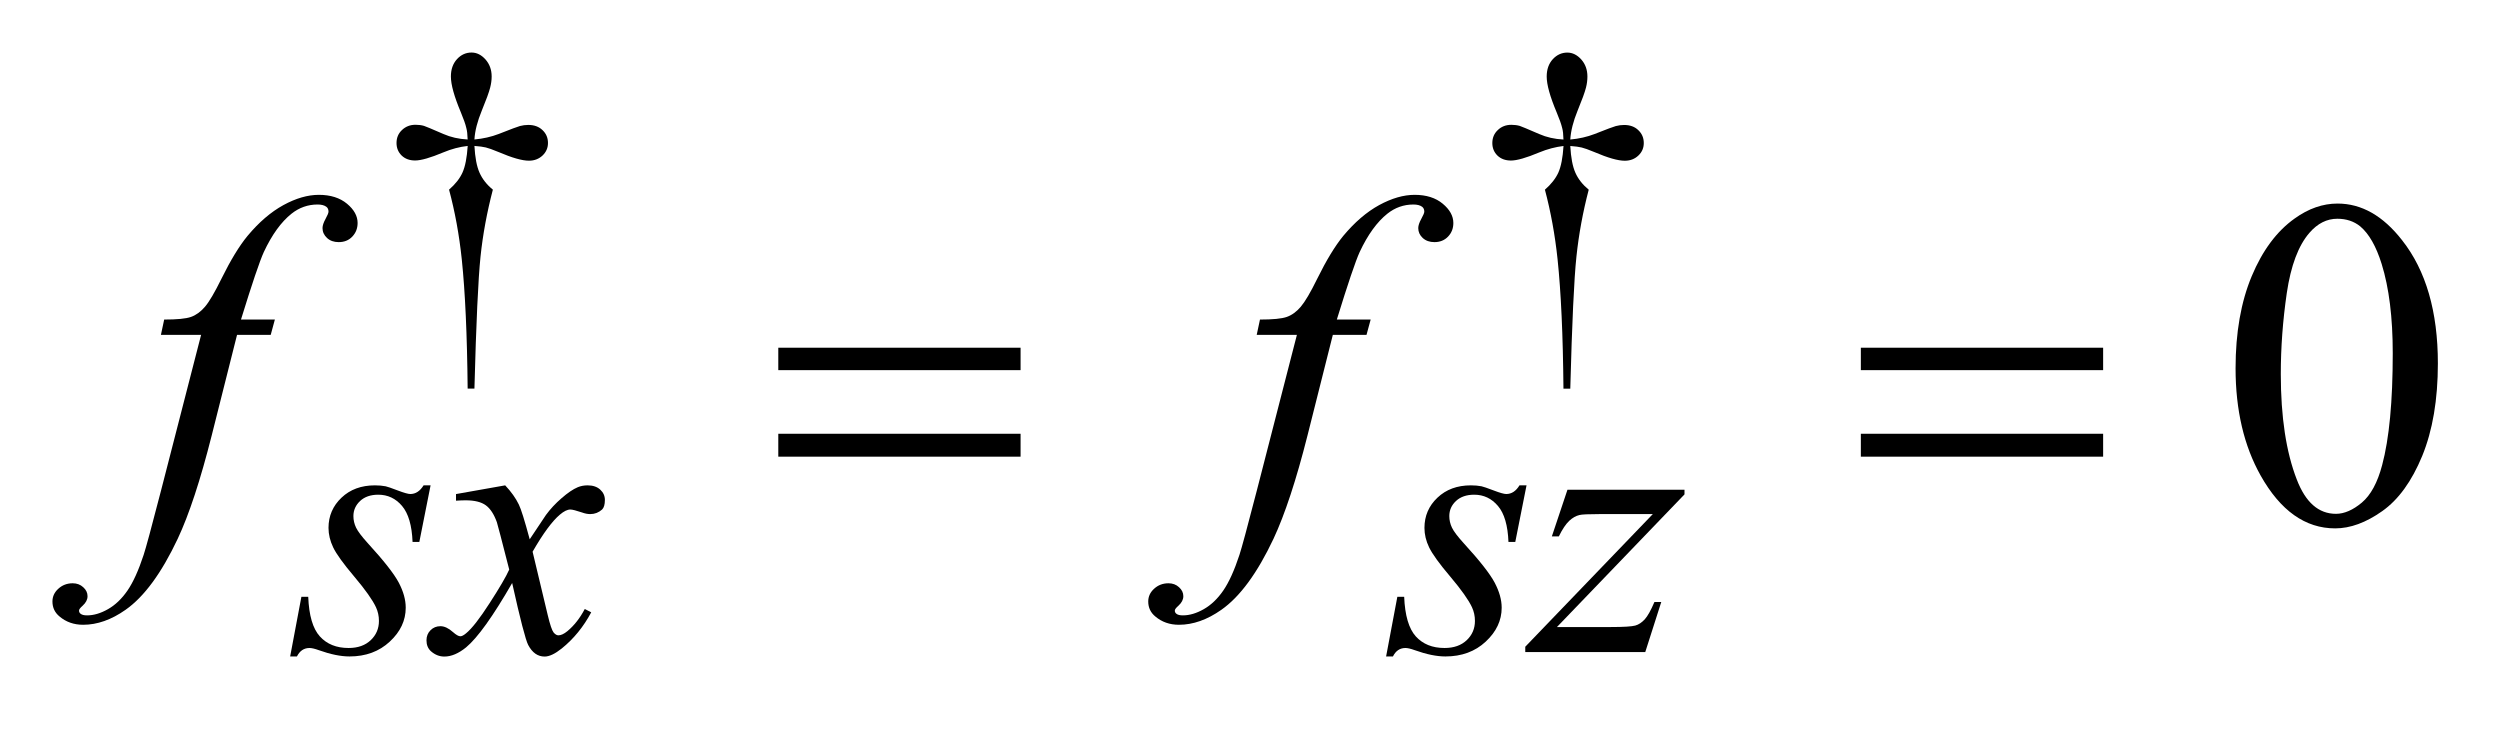
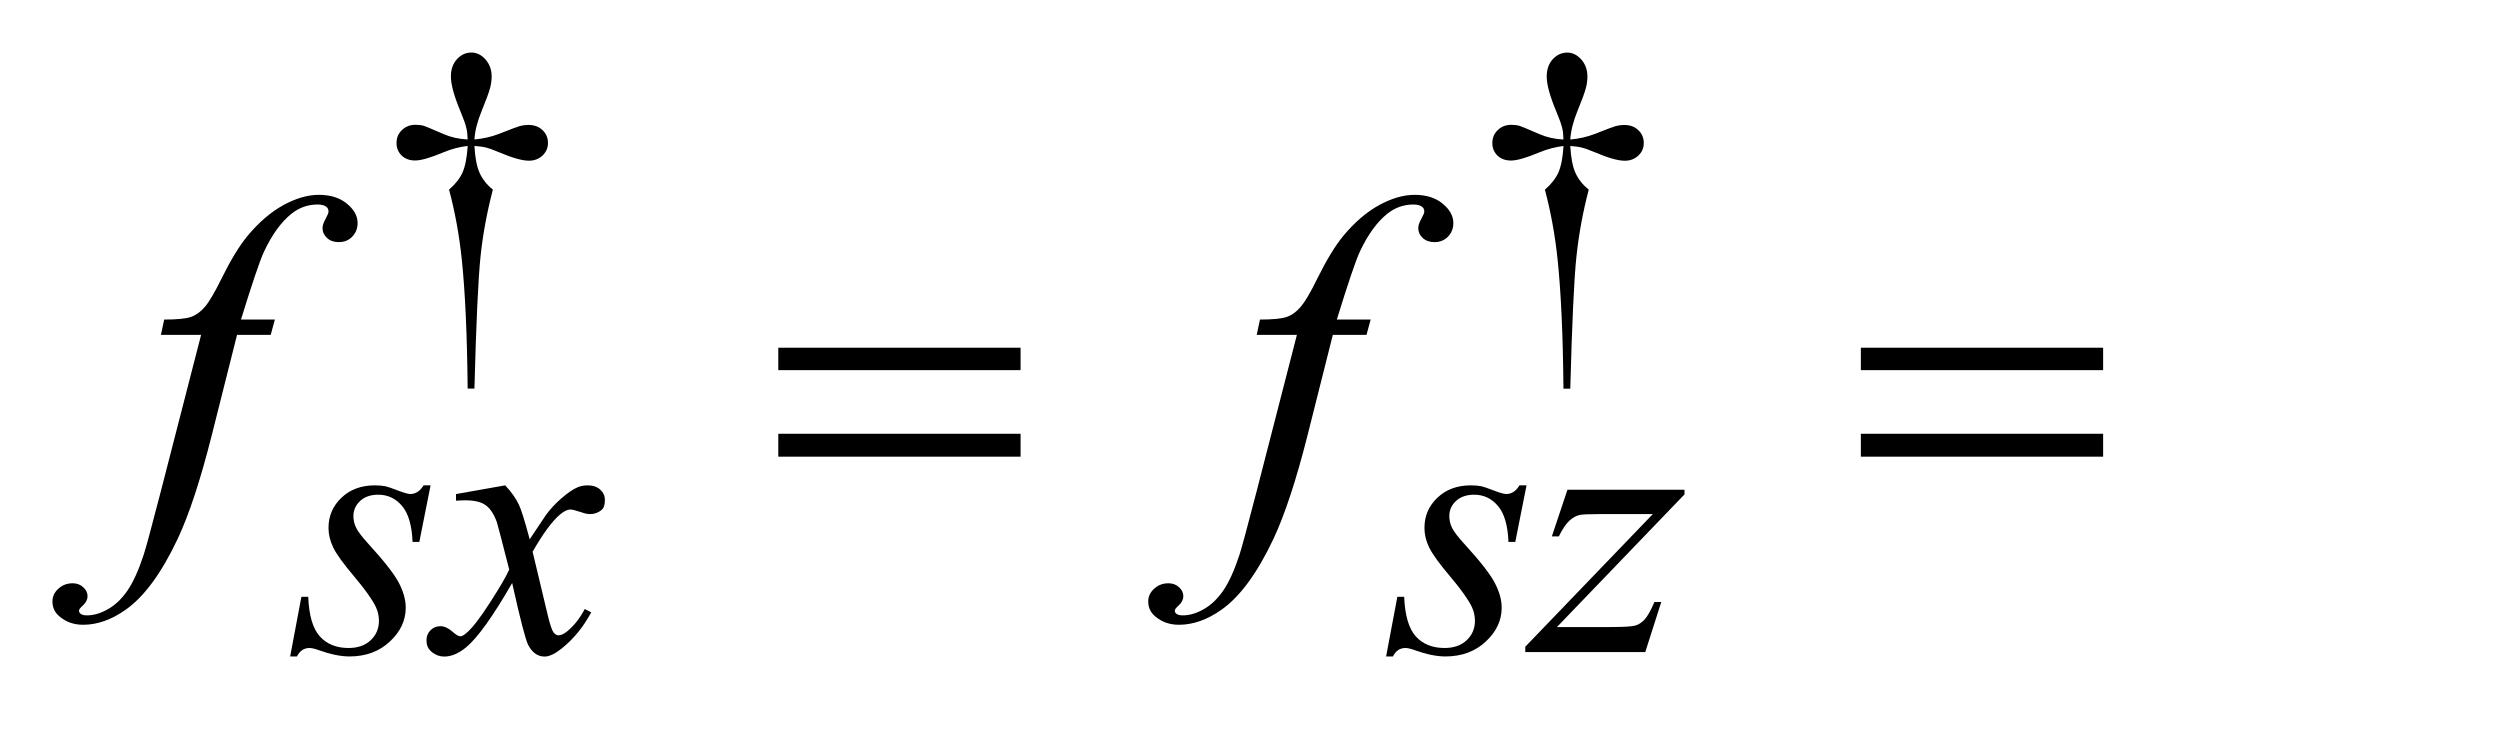
<svg xmlns="http://www.w3.org/2000/svg" stroke-dasharray="none" shape-rendering="auto" font-family="'Dialog'" text-rendering="auto" width="75" fill-opacity="1" color-interpolation="auto" color-rendering="auto" preserveAspectRatio="xMidYMid meet" font-size="12px" viewBox="0 0 75 22" fill="black" stroke="black" image-rendering="auto" stroke-miterlimit="10" stroke-linecap="square" stroke-linejoin="miter" font-style="normal" stroke-width="1" height="22" stroke-dashoffset="0" font-weight="normal" stroke-opacity="1">
  <defs id="genericDefs" />
  <g>
    <defs id="defs1">
      <clipPath clipPathUnits="userSpaceOnUse" id="clipPath1">
        <path d="M-1 -1 L46.408 -1 L46.408 12.496 L-1 12.496 L-1 -1 Z" />
      </clipPath>
      <clipPath clipPathUnits="userSpaceOnUse" id="clipPath2">
        <path d="M-11.227 6.815 L-11.227 18.311 L34.182 18.311 L34.182 6.815 Z" />
      </clipPath>
    </defs>
    <g transform="scale(1.576,1.576) translate(1,1) matrix(1,0,0,1,11.227,-6.815)">
      <path d="M-3.196 13.212 L-3.325 13.212 C-3.335 12.192 -3.372 11.372 -3.437 10.75 C-3.486 10.284 -3.567 9.843 -3.679 9.425 C-3.56 9.321 -3.474 9.213 -3.423 9.099 C-3.371 8.984 -3.339 8.816 -3.324 8.593 C-3.478 8.61 -3.632 8.65 -3.789 8.716 C-4.034 8.819 -4.213 8.87 -4.325 8.87 C-4.43 8.87 -4.515 8.839 -4.581 8.776 C-4.646 8.712 -4.679 8.633 -4.679 8.537 C-4.679 8.438 -4.645 8.356 -4.575 8.29 C-4.506 8.224 -4.42 8.19 -4.317 8.19 C-4.259 8.19 -4.205 8.197 -4.156 8.211 C-4.13 8.218 -4.008 8.27 -3.788 8.365 C-3.647 8.427 -3.493 8.462 -3.325 8.47 C-3.328 8.374 -3.336 8.302 -3.35 8.253 C-3.366 8.18 -3.402 8.08 -3.455 7.952 C-3.581 7.652 -3.644 7.426 -3.644 7.271 C-3.644 7.135 -3.605 7.025 -3.528 6.941 C-3.451 6.857 -3.359 6.815 -3.251 6.815 C-3.152 6.815 -3.064 6.859 -2.986 6.946 C-2.908 7.034 -2.868 7.142 -2.868 7.271 C-2.868 7.34 -2.878 7.411 -2.896 7.481 C-2.919 7.573 -2.973 7.719 -3.056 7.921 C-3.139 8.123 -3.187 8.307 -3.196 8.47 C-3.03 8.455 -2.876 8.42 -2.733 8.365 C-2.502 8.274 -2.367 8.223 -2.33 8.214 C-2.278 8.2 -2.225 8.193 -2.172 8.193 C-2.06 8.193 -1.969 8.225 -1.9 8.292 C-1.831 8.357 -1.796 8.438 -1.796 8.537 C-1.796 8.631 -1.831 8.71 -1.9 8.776 C-1.969 8.84 -2.055 8.874 -2.158 8.874 C-2.287 8.874 -2.48 8.819 -2.737 8.709 C-2.849 8.662 -2.93 8.634 -2.979 8.622 C-3.028 8.61 -3.1 8.6 -3.196 8.593 C-3.184 8.814 -3.152 8.983 -3.099 9.102 C-3.046 9.222 -2.962 9.33 -2.845 9.425 C-2.957 9.853 -3.036 10.278 -3.08 10.699 C-3.124 11.12 -3.163 11.958 -3.196 13.212 Z" stroke="none" clip-path="url(#clipPath2)" />
    </g>
    <g transform="matrix(1.576,0,0,1.576,19.267,-9.163)">
      <path d="M17.666 13.212 L17.536 13.212 C17.527 12.192 17.489 11.372 17.424 10.75 C17.375 10.284 17.294 9.843 17.183 9.425 C17.302 9.321 17.387 9.213 17.439 9.099 C17.49 8.984 17.523 8.816 17.537 8.593 C17.386 8.611 17.231 8.651 17.074 8.716 C16.828 8.819 16.65 8.87 16.537 8.87 C16.432 8.87 16.346 8.839 16.28 8.776 C16.215 8.712 16.182 8.633 16.182 8.537 C16.182 8.438 16.216 8.356 16.286 8.29 C16.354 8.224 16.44 8.19 16.544 8.19 C16.603 8.19 16.656 8.197 16.705 8.211 C16.73 8.218 16.853 8.27 17.073 8.365 C17.214 8.427 17.368 8.462 17.536 8.47 C17.534 8.373 17.526 8.301 17.512 8.252 C17.495 8.18 17.46 8.08 17.406 7.952 C17.28 7.652 17.217 7.426 17.217 7.271 C17.217 7.135 17.256 7.025 17.333 6.941 C17.41 6.857 17.503 6.815 17.61 6.815 C17.708 6.815 17.797 6.859 17.875 6.946 C17.953 7.034 17.992 7.142 17.992 7.271 C17.992 7.34 17.983 7.411 17.965 7.481 C17.942 7.573 17.888 7.719 17.805 7.921 C17.722 8.123 17.676 8.307 17.666 8.47 C17.832 8.455 17.986 8.42 18.129 8.365 C18.36 8.274 18.495 8.223 18.532 8.214 C18.584 8.2 18.636 8.193 18.69 8.193 C18.802 8.193 18.893 8.225 18.961 8.292 C19.03 8.357 19.065 8.438 19.065 8.537 C19.065 8.631 19.031 8.71 18.961 8.776 C18.893 8.84 18.807 8.874 18.703 8.874 C18.575 8.874 18.382 8.819 18.125 8.709 C18.013 8.662 17.932 8.634 17.883 8.622 C17.834 8.61 17.762 8.6 17.666 8.593 C17.678 8.814 17.71 8.983 17.763 9.102 C17.816 9.222 17.901 9.33 18.017 9.425 C17.905 9.853 17.827 10.278 17.783 10.699 C17.738 11.121 17.699 11.958 17.666 13.212 Z" stroke="none" clip-path="url(#clipPath2)" />
    </g>
    <g transform="matrix(1.576,0,0,1.576,19.267,-9.163)">
-       <path d="M30.33 12.825 C30.33 12.145 30.433 11.56 30.638 11.07 C30.843 10.58 31.115 10.215 31.454 9.974 C31.718 9.784 31.99 9.689 32.271 9.689 C32.728 9.689 33.137 9.921 33.5 10.387 C33.954 10.963 34.181 11.745 34.181 12.732 C34.181 13.422 34.081 14.009 33.883 14.493 C33.684 14.976 33.43 15.327 33.12 15.545 C32.811 15.763 32.514 15.872 32.226 15.872 C31.658 15.872 31.185 15.537 30.807 14.866 C30.49 14.302 30.33 13.621 30.33 12.825 ZM31.191 12.934 C31.191 13.753 31.293 14.422 31.495 14.941 C31.662 15.377 31.91 15.595 32.241 15.595 C32.399 15.595 32.563 15.524 32.733 15.382 C32.903 15.239 33.032 15.002 33.12 14.668 C33.255 14.164 33.322 13.454 33.322 12.538 C33.322 11.859 33.252 11.293 33.111 10.839 C33.006 10.502 32.87 10.264 32.703 10.123 C32.583 10.026 32.437 9.978 32.267 9.978 C32.068 9.978 31.891 10.067 31.736 10.246 C31.525 10.489 31.382 10.871 31.305 11.392 C31.229 11.914 31.191 12.427 31.191 12.934 Z" stroke="none" clip-path="url(#clipPath2)" />
-     </g>
+       </g>
    <g transform="matrix(1.576,0,0,1.576,19.267,-9.163)">
      <path d="M-4.029 15.053 L-4.243 16.13 L-4.372 16.13 C-4.384 15.817 -4.451 15.588 -4.572 15.445 C-4.693 15.302 -4.844 15.231 -5.025 15.231 C-5.17 15.231 -5.285 15.271 -5.37 15.35 C-5.455 15.43 -5.498 15.526 -5.498 15.638 C-5.498 15.715 -5.481 15.788 -5.447 15.859 C-5.413 15.929 -5.339 16.027 -5.224 16.154 C-4.92 16.486 -4.724 16.736 -4.635 16.904 C-4.546 17.073 -4.502 17.231 -4.502 17.382 C-4.502 17.625 -4.603 17.84 -4.806 18.028 C-5.008 18.216 -5.264 18.31 -5.572 18.31 C-5.74 18.31 -5.935 18.27 -6.155 18.191 C-6.232 18.163 -6.292 18.149 -6.334 18.149 C-6.439 18.149 -6.519 18.203 -6.573 18.31 L-6.702 18.31 L-6.488 17.174 L-6.358 17.174 C-6.344 17.529 -6.271 17.78 -6.137 17.928 C-6.003 18.076 -5.821 18.149 -5.59 18.149 C-5.412 18.149 -5.272 18.099 -5.168 18 C-5.064 17.901 -5.012 17.779 -5.012 17.634 C-5.012 17.54 -5.031 17.454 -5.068 17.374 C-5.133 17.234 -5.271 17.04 -5.48 16.792 C-5.689 16.545 -5.824 16.358 -5.883 16.234 C-5.942 16.11 -5.972 15.987 -5.972 15.863 C-5.972 15.636 -5.889 15.444 -5.725 15.288 C-5.56 15.131 -5.348 15.053 -5.088 15.053 C-5.013 15.053 -4.945 15.059 -4.884 15.071 C-4.851 15.078 -4.775 15.104 -4.655 15.15 C-4.534 15.196 -4.454 15.218 -4.415 15.218 C-4.314 15.218 -4.23 15.163 -4.162 15.053 L-4.029 15.053 Z" stroke="none" clip-path="url(#clipPath2)" />
    </g>
    <g transform="matrix(1.576,0,0,1.576,19.267,-9.163)">
      <path d="M-2.609 15.053 C-2.494 15.175 -2.408 15.296 -2.349 15.418 C-2.307 15.502 -2.238 15.723 -2.142 16.08 L-1.833 15.617 C-1.751 15.505 -1.652 15.398 -1.535 15.297 C-1.418 15.195 -1.315 15.125 -1.226 15.088 C-1.17 15.065 -1.108 15.053 -1.04 15.053 C-0.94 15.053 -0.859 15.08 -0.8 15.134 C-0.741 15.188 -0.711 15.253 -0.711 15.33 C-0.711 15.419 -0.729 15.479 -0.764 15.513 C-0.829 15.571 -0.904 15.6 -0.989 15.6 C-1.038 15.6 -1.091 15.59 -1.147 15.569 C-1.257 15.532 -1.331 15.513 -1.368 15.513 C-1.424 15.513 -1.491 15.545 -1.568 15.611 C-1.713 15.733 -1.886 15.967 -2.087 16.316 L-1.799 17.522 C-1.755 17.707 -1.717 17.817 -1.687 17.854 C-1.657 17.89 -1.626 17.908 -1.596 17.908 C-1.547 17.908 -1.49 17.882 -1.424 17.828 C-1.295 17.721 -1.185 17.58 -1.094 17.407 L-0.971 17.47 C-1.118 17.746 -1.305 17.975 -1.532 18.158 C-1.661 18.261 -1.769 18.312 -1.858 18.312 C-1.989 18.312 -2.093 18.239 -2.171 18.091 C-2.219 18 -2.322 17.606 -2.476 16.912 C-2.841 17.546 -3.133 17.954 -3.353 18.137 C-3.496 18.253 -3.633 18.312 -3.767 18.312 C-3.861 18.312 -3.946 18.278 -4.023 18.21 C-4.079 18.158 -4.107 18.09 -4.107 18.003 C-4.107 17.926 -4.081 17.861 -4.03 17.811 C-3.979 17.759 -3.915 17.734 -3.841 17.734 C-3.767 17.734 -3.687 17.771 -3.603 17.846 C-3.542 17.9 -3.496 17.926 -3.462 17.926 C-3.434 17.926 -3.398 17.907 -3.354 17.87 C-3.244 17.781 -3.094 17.589 -2.905 17.295 C-2.714 17 -2.59 16.787 -2.532 16.656 C-2.677 16.089 -2.755 15.788 -2.767 15.755 C-2.821 15.604 -2.891 15.496 -2.977 15.433 C-3.063 15.37 -3.191 15.338 -3.359 15.338 C-3.413 15.338 -3.475 15.34 -3.545 15.345 L-3.545 15.219 L-2.609 15.053 Z" stroke="none" clip-path="url(#clipPath2)" />
    </g>
    <g transform="matrix(1.576,0,0,1.576,19.267,-9.163)">
      <path d="M16.833 15.053 L16.619 16.13 L16.489 16.13 C16.477 15.817 16.411 15.588 16.289 15.445 C16.168 15.302 16.017 15.231 15.837 15.231 C15.691 15.231 15.576 15.271 15.491 15.35 C15.405 15.43 15.363 15.526 15.363 15.638 C15.363 15.715 15.38 15.788 15.414 15.859 C15.448 15.93 15.522 16.027 15.637 16.154 C15.941 16.486 16.137 16.736 16.226 16.904 C16.315 17.073 16.36 17.231 16.36 17.382 C16.36 17.625 16.258 17.84 16.056 18.028 C15.854 18.216 15.598 18.31 15.289 18.31 C15.121 18.31 14.927 18.27 14.707 18.191 C14.63 18.163 14.57 18.149 14.528 18.149 C14.423 18.149 14.343 18.203 14.29 18.31 L14.16 18.31 L14.374 17.174 L14.504 17.174 C14.518 17.529 14.592 17.78 14.725 17.928 C14.859 18.075 15.04 18.149 15.272 18.149 C15.45 18.149 15.591 18.099 15.695 18 C15.799 17.901 15.851 17.779 15.851 17.634 C15.851 17.54 15.832 17.454 15.795 17.374 C15.73 17.234 15.592 17.04 15.383 16.792 C15.173 16.545 15.039 16.358 14.979 16.234 C14.919 16.11 14.89 15.987 14.89 15.863 C14.89 15.636 14.972 15.444 15.137 15.288 C15.302 15.131 15.514 15.053 15.774 15.053 C15.849 15.053 15.917 15.059 15.977 15.071 C16.01 15.078 16.086 15.104 16.207 15.15 C16.327 15.196 16.407 15.218 16.447 15.218 C16.548 15.218 16.632 15.163 16.699 15.053 L16.833 15.053 Z" stroke="none" clip-path="url(#clipPath2)" />
    </g>
    <g transform="matrix(1.576,0,0,1.576,19.267,-9.163)">
      <path d="M17.612 15.137 L19.84 15.137 L19.84 15.225 L17.412 17.75 L18.44 17.75 C18.683 17.75 18.837 17.74 18.903 17.722 C18.969 17.704 19.028 17.663 19.084 17.603 C19.139 17.542 19.2 17.432 19.268 17.273 L19.398 17.273 L19.093 18.227 L16.809 18.227 L16.809 18.125 L19.237 15.6 L18.226 15.6 C18.013 15.6 17.885 15.606 17.84 15.618 C17.775 15.633 17.71 15.669 17.646 15.728 C17.582 15.789 17.515 15.887 17.448 16.025 L17.315 16.025 L17.612 15.137 Z" stroke="none" clip-path="url(#clipPath2)" />
    </g>
    <g transform="matrix(1.576,0,0,1.576,19.267,-9.163)">
      <path d="M-6.993 11.897 L-7.072 12.188 L-7.713 12.188 L-8.196 14.106 C-8.41 14.953 -8.625 15.607 -8.842 16.069 C-9.15 16.722 -9.48 17.173 -9.835 17.422 C-10.105 17.612 -10.374 17.707 -10.643 17.707 C-10.819 17.707 -10.968 17.654 -11.091 17.55 C-11.181 17.477 -11.227 17.381 -11.227 17.264 C-11.227 17.17 -11.19 17.089 -11.115 17.021 C-11.04 16.952 -10.949 16.917 -10.841 16.917 C-10.762 16.917 -10.695 16.942 -10.641 16.992 C-10.586 17.041 -10.559 17.098 -10.559 17.163 C-10.559 17.228 -10.59 17.287 -10.651 17.343 C-10.698 17.384 -10.721 17.415 -10.721 17.436 C-10.721 17.462 -10.711 17.483 -10.69 17.498 C-10.664 17.519 -10.623 17.528 -10.567 17.528 C-10.441 17.528 -10.309 17.489 -10.17 17.41 C-10.031 17.331 -9.907 17.213 -9.799 17.056 C-9.691 16.899 -9.588 16.673 -9.491 16.377 C-9.45 16.254 -9.34 15.849 -9.162 15.16 L-8.397 12.188 L-9.162 12.188 L-9.1 11.897 C-8.857 11.897 -8.687 11.881 -8.59 11.847 C-8.493 11.813 -8.405 11.748 -8.324 11.654 C-8.243 11.56 -8.139 11.382 -8.01 11.12 C-7.837 10.769 -7.672 10.497 -7.513 10.304 C-7.296 10.044 -7.069 9.849 -6.83 9.718 C-6.592 9.588 -6.367 9.523 -6.156 9.523 C-5.933 9.523 -5.755 9.58 -5.62 9.692 C-5.485 9.804 -5.418 9.927 -5.418 10.058 C-5.418 10.162 -5.452 10.247 -5.519 10.318 C-5.586 10.389 -5.673 10.423 -5.778 10.423 C-5.869 10.423 -5.943 10.397 -6 10.344 C-6.057 10.291 -6.086 10.228 -6.086 10.156 C-6.086 10.109 -6.067 10.051 -6.029 9.982 C-5.991 9.913 -5.972 9.867 -5.972 9.843 C-5.972 9.802 -5.985 9.772 -6.012 9.751 C-6.052 9.721 -6.107 9.707 -6.18 9.707 C-6.364 9.707 -6.53 9.766 -6.676 9.882 C-6.872 10.038 -7.048 10.28 -7.203 10.611 C-7.282 10.784 -7.427 11.213 -7.638 11.897 L-6.993 11.897 Z" stroke="none" clip-path="url(#clipPath2)" />
    </g>
    <g transform="matrix(1.576,0,0,1.576,19.267,-9.163)">
      <path d="M13.866 11.897 L13.787 12.188 L13.146 12.188 L12.663 14.106 C12.449 14.953 12.233 15.607 12.017 16.069 C11.709 16.722 11.379 17.173 11.024 17.422 C10.754 17.612 10.485 17.707 10.216 17.707 C10.04 17.707 9.891 17.654 9.768 17.55 C9.678 17.477 9.632 17.381 9.632 17.264 C9.632 17.17 9.669 17.089 9.744 17.021 C9.819 16.952 9.91 16.917 10.018 16.917 C10.097 16.917 10.164 16.942 10.218 16.992 C10.273 17.041 10.3 17.098 10.3 17.163 C10.3 17.228 10.269 17.287 10.208 17.343 C10.161 17.384 10.138 17.415 10.138 17.436 C10.138 17.462 10.148 17.483 10.169 17.498 C10.195 17.519 10.236 17.528 10.292 17.528 C10.418 17.528 10.55 17.489 10.689 17.41 C10.828 17.331 10.952 17.213 11.06 17.056 C11.168 16.899 11.271 16.673 11.368 16.377 C11.409 16.254 11.519 15.849 11.697 15.16 L12.462 12.188 L11.697 12.188 L11.759 11.897 C12.002 11.897 12.172 11.881 12.269 11.847 C12.366 11.813 12.455 11.748 12.535 11.654 C12.616 11.559 12.721 11.382 12.849 11.12 C13.022 10.769 13.187 10.497 13.345 10.304 C13.562 10.044 13.789 9.849 14.028 9.718 C14.267 9.588 14.492 9.523 14.703 9.523 C14.926 9.523 15.104 9.58 15.238 9.692 C15.373 9.804 15.44 9.927 15.44 10.058 C15.44 10.162 15.407 10.247 15.339 10.318 C15.271 10.389 15.185 10.423 15.08 10.423 C14.989 10.423 14.915 10.397 14.857 10.344 C14.8 10.291 14.772 10.228 14.772 10.156 C14.772 10.109 14.791 10.051 14.829 9.982 C14.867 9.913 14.887 9.867 14.887 9.843 C14.887 9.802 14.873 9.772 14.847 9.751 C14.809 9.722 14.753 9.707 14.68 9.707 C14.495 9.707 14.33 9.766 14.184 9.882 C13.988 10.038 13.812 10.28 13.657 10.611 C13.578 10.784 13.433 11.213 13.222 11.897 L13.866 11.897 Z" stroke="none" clip-path="url(#clipPath2)" />
    </g>
    <g transform="matrix(1.576,0,0,1.576,19.267,-9.163)">
      <path d="M2.59 12.433 L7.202 12.433 L7.202 12.86 L2.59 12.86 L2.59 12.433 ZM2.59 14.071 L7.202 14.071 L7.202 14.507 L2.59 14.507 L2.59 14.071 Z" stroke="none" clip-path="url(#clipPath2)" />
    </g>
    <g transform="matrix(1.576,0,0,1.576,19.267,-9.163)">
      <path d="M23.197 12.433 L27.809 12.433 L27.809 12.86 L23.197 12.86 L23.197 12.433 ZM23.197 14.071 L27.809 14.071 L27.809 14.507 L23.197 14.507 L23.197 14.071 Z" stroke="none" clip-path="url(#clipPath2)" />
    </g>
  </g>
</svg>